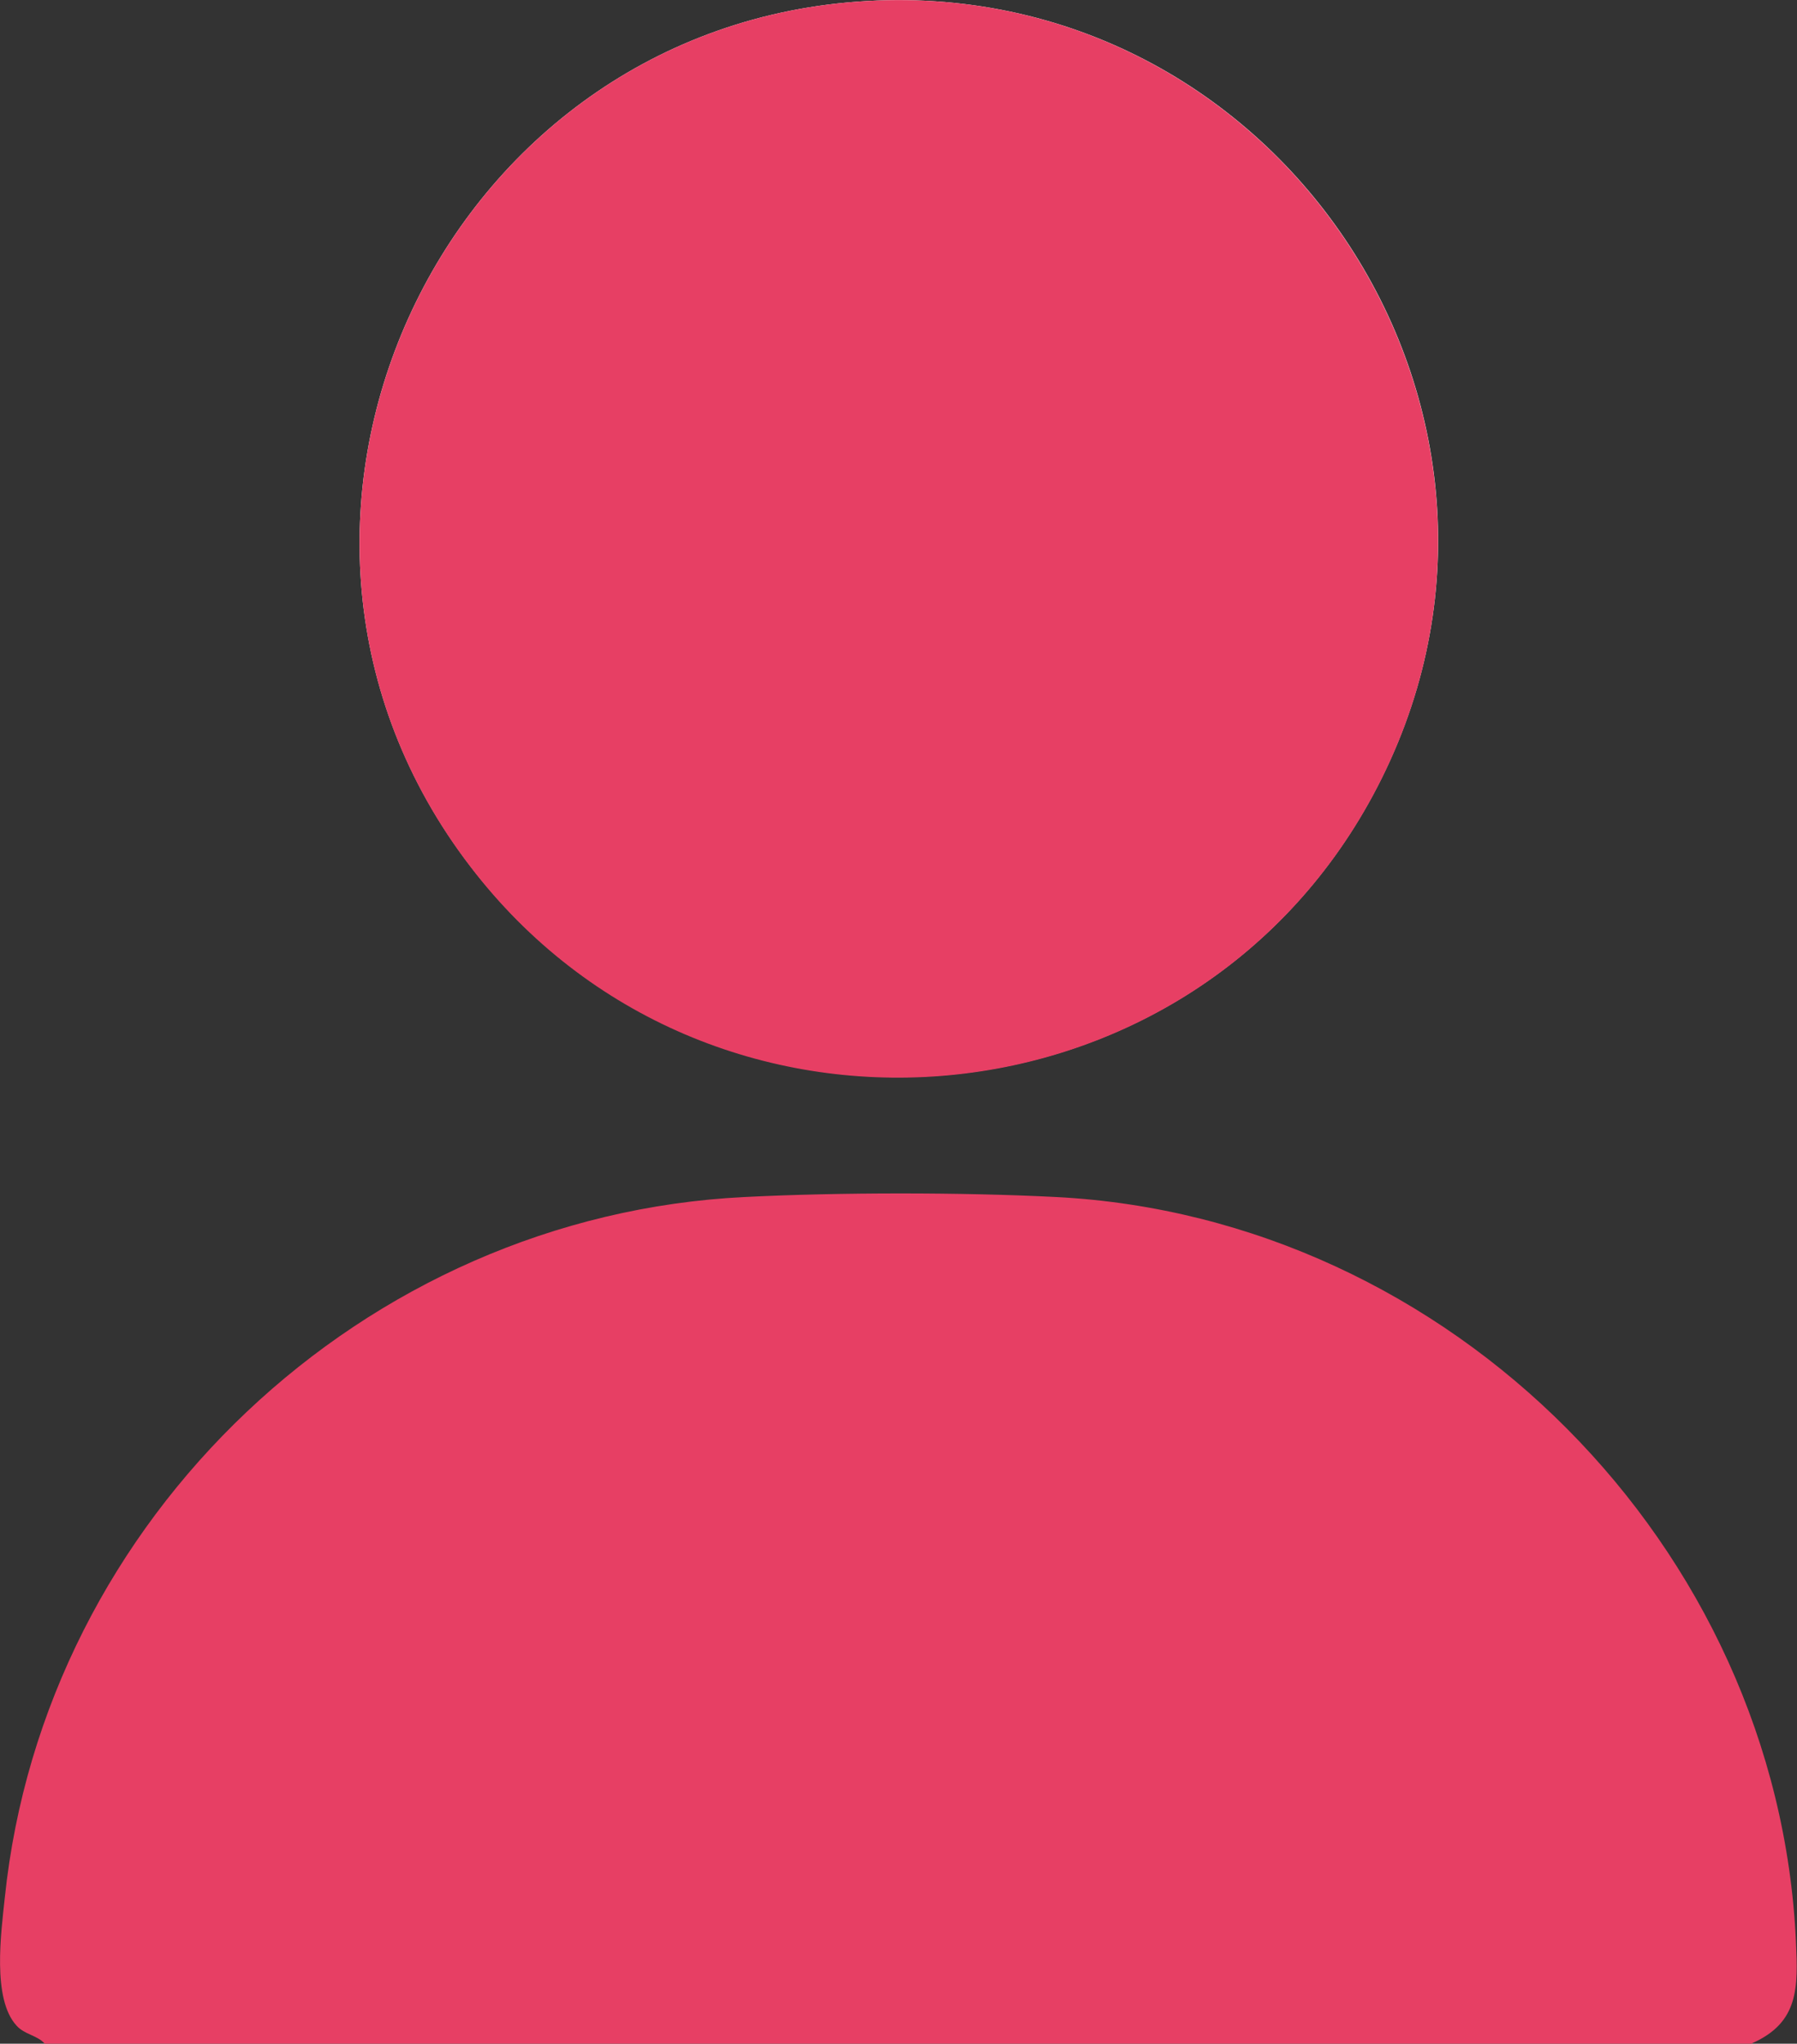
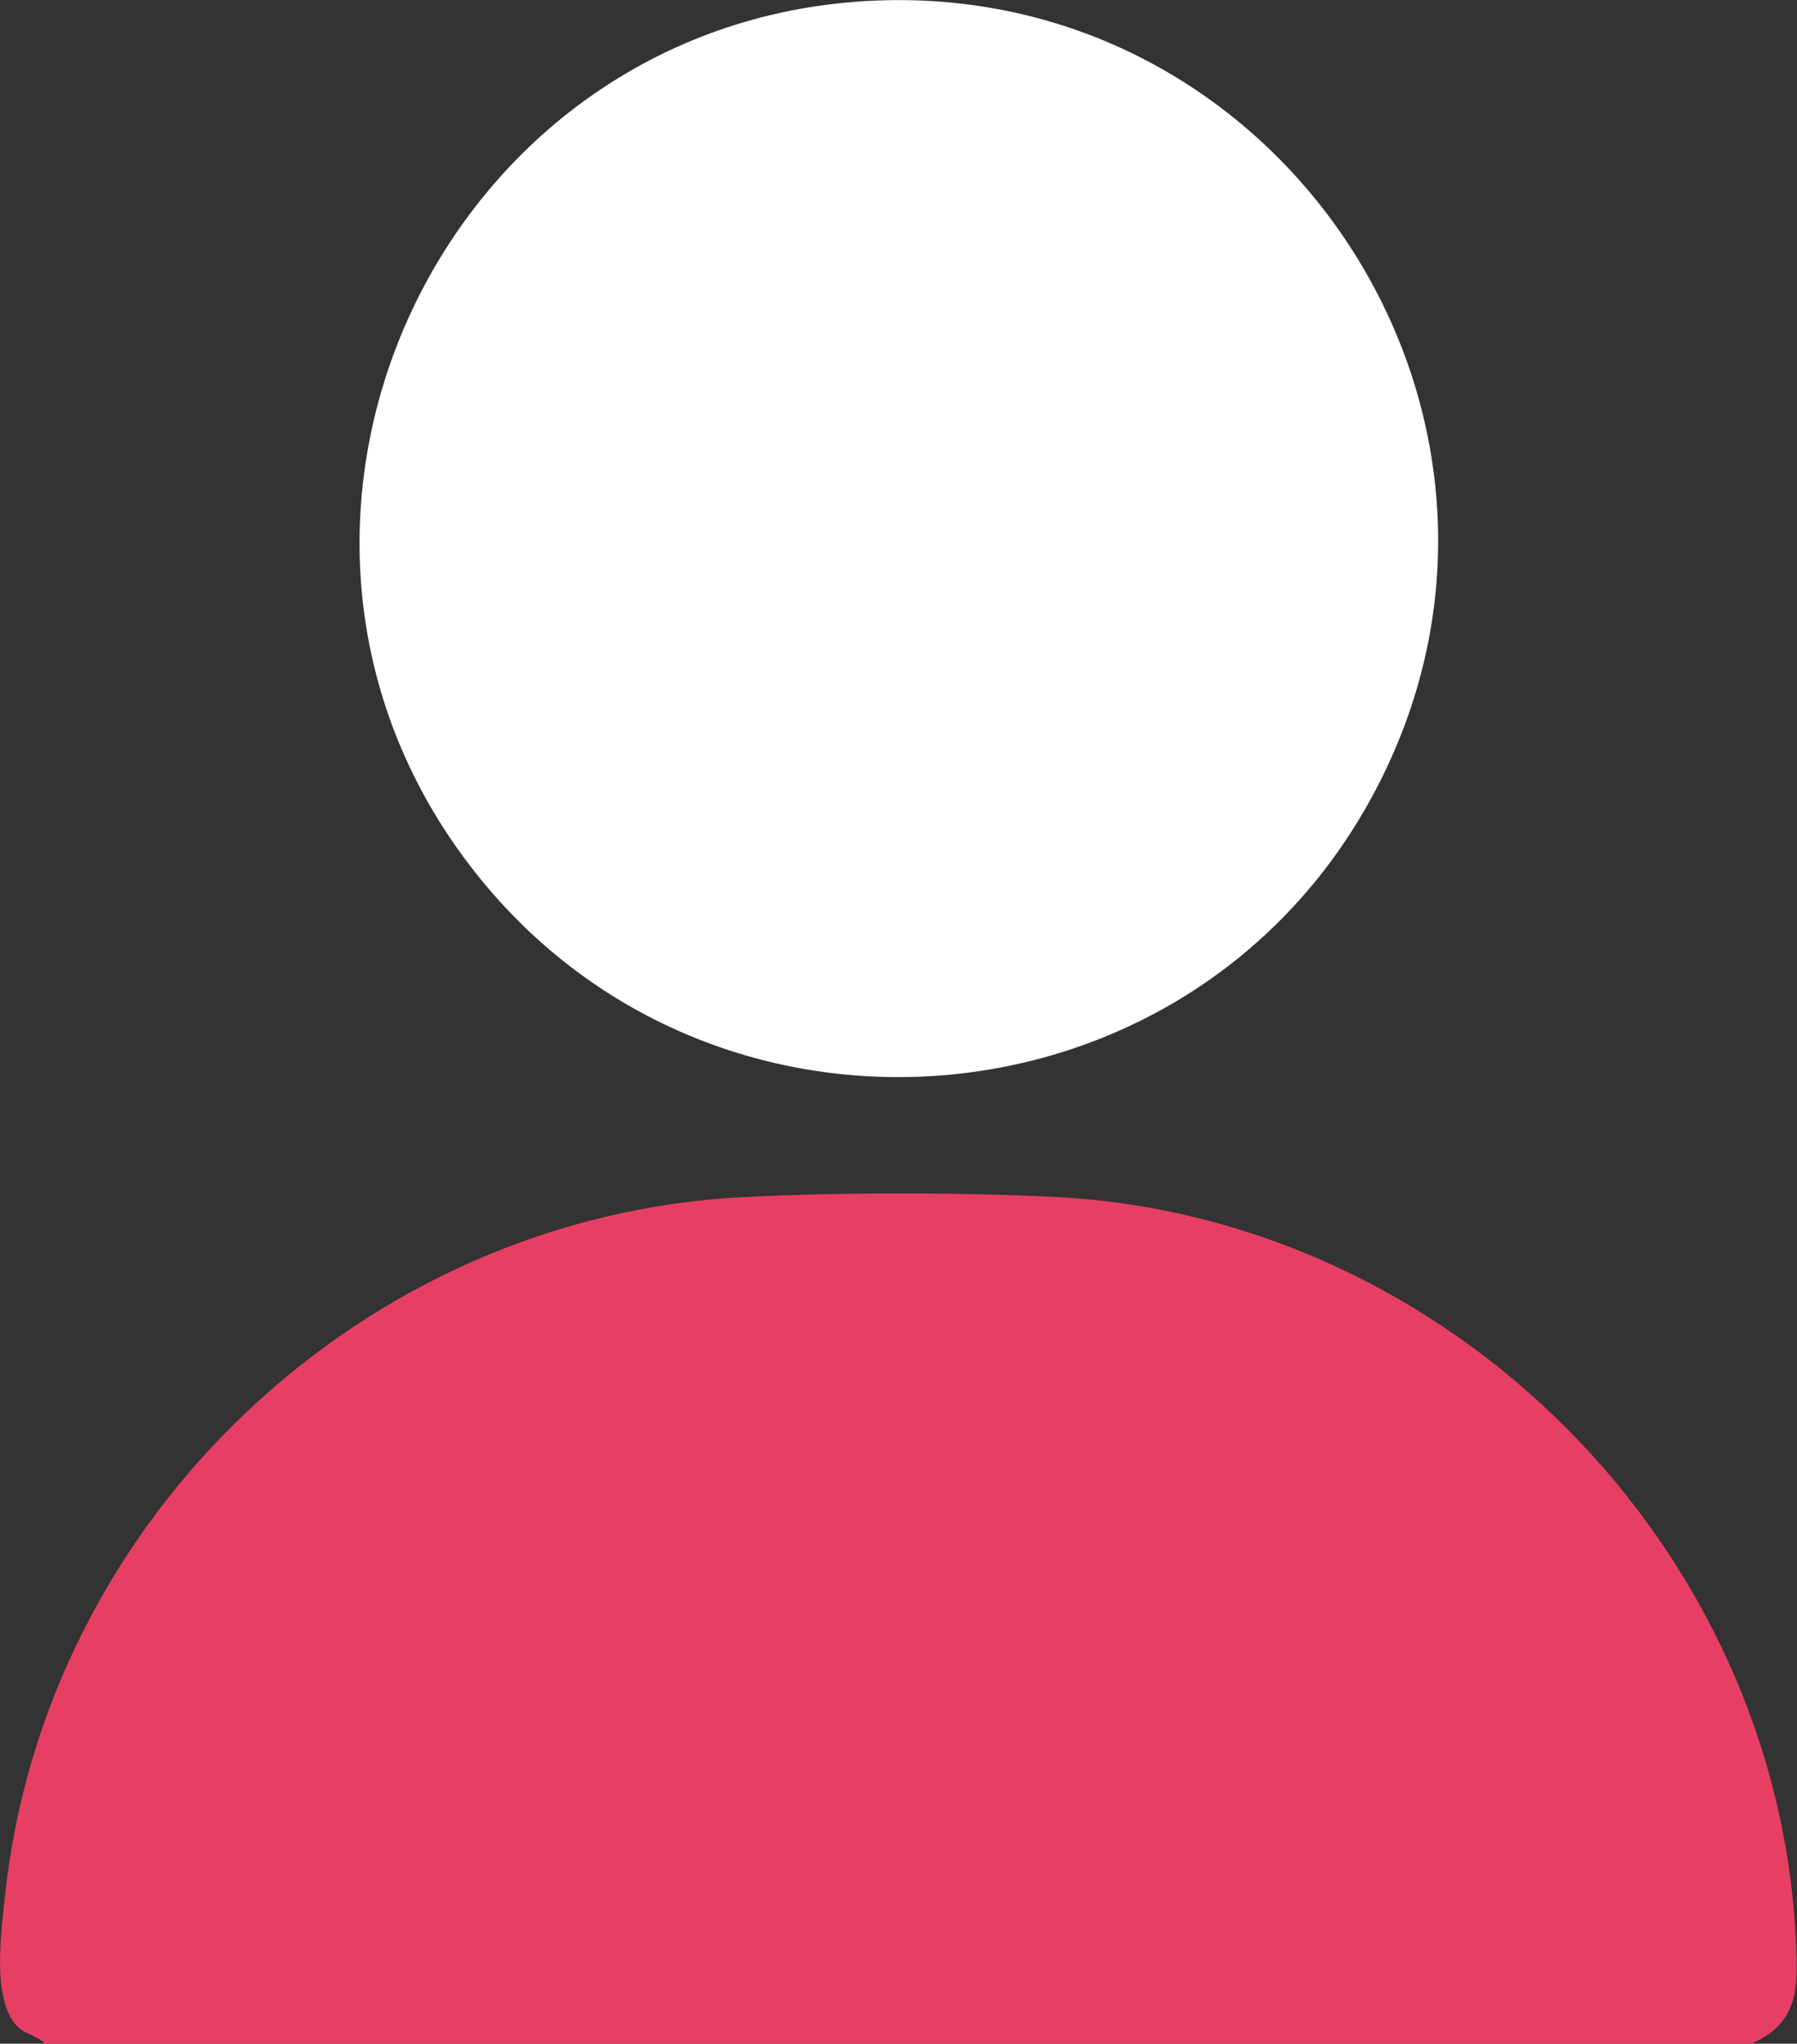
<svg xmlns="http://www.w3.org/2000/svg" id="Layer_1" version="1.1" viewBox="0 0 337.1 383.3">
  <rect x="0" y="0" width="337.1" height="383.3" fill="#333333" stroke="none" />
  <defs>
    <style>
      .st0 {
        fill: #fff;
      }

      .st1 {
        fill: #e73f64;
      }
    </style>
  </defs>
  <path class="st0" d="M160.9.3C81.7,6.1,39.5,98.9,88.2,162.4c44.5,58.1,134.6,51.1,169.3-13.2C295.5,78.9,240.3-5.5,160.9.3Z" />
  <path class="st1" d="M328.7,383.3H8.4c-1.4-1.6-3.8-1.7-5.3-3.4-4.6-5-2.9-17.4-2.2-24,7.4-71.2,67.3-127.9,138.8-131.4,17.8-.9,40.7-.9,58.4,0,74,3.8,135.4,65.6,138.8,139.6.4,8.6.6,15.2-8.2,19.1h0Z" />
-   <path class="st1" d="M160.9.3c79.3-5.8,134.6,78.6,96.6,149-34.8,64.3-124.9,71.3-169.3,13.2C39.5,98.9,81.7,6.1,160.9.3Z" />
</svg>